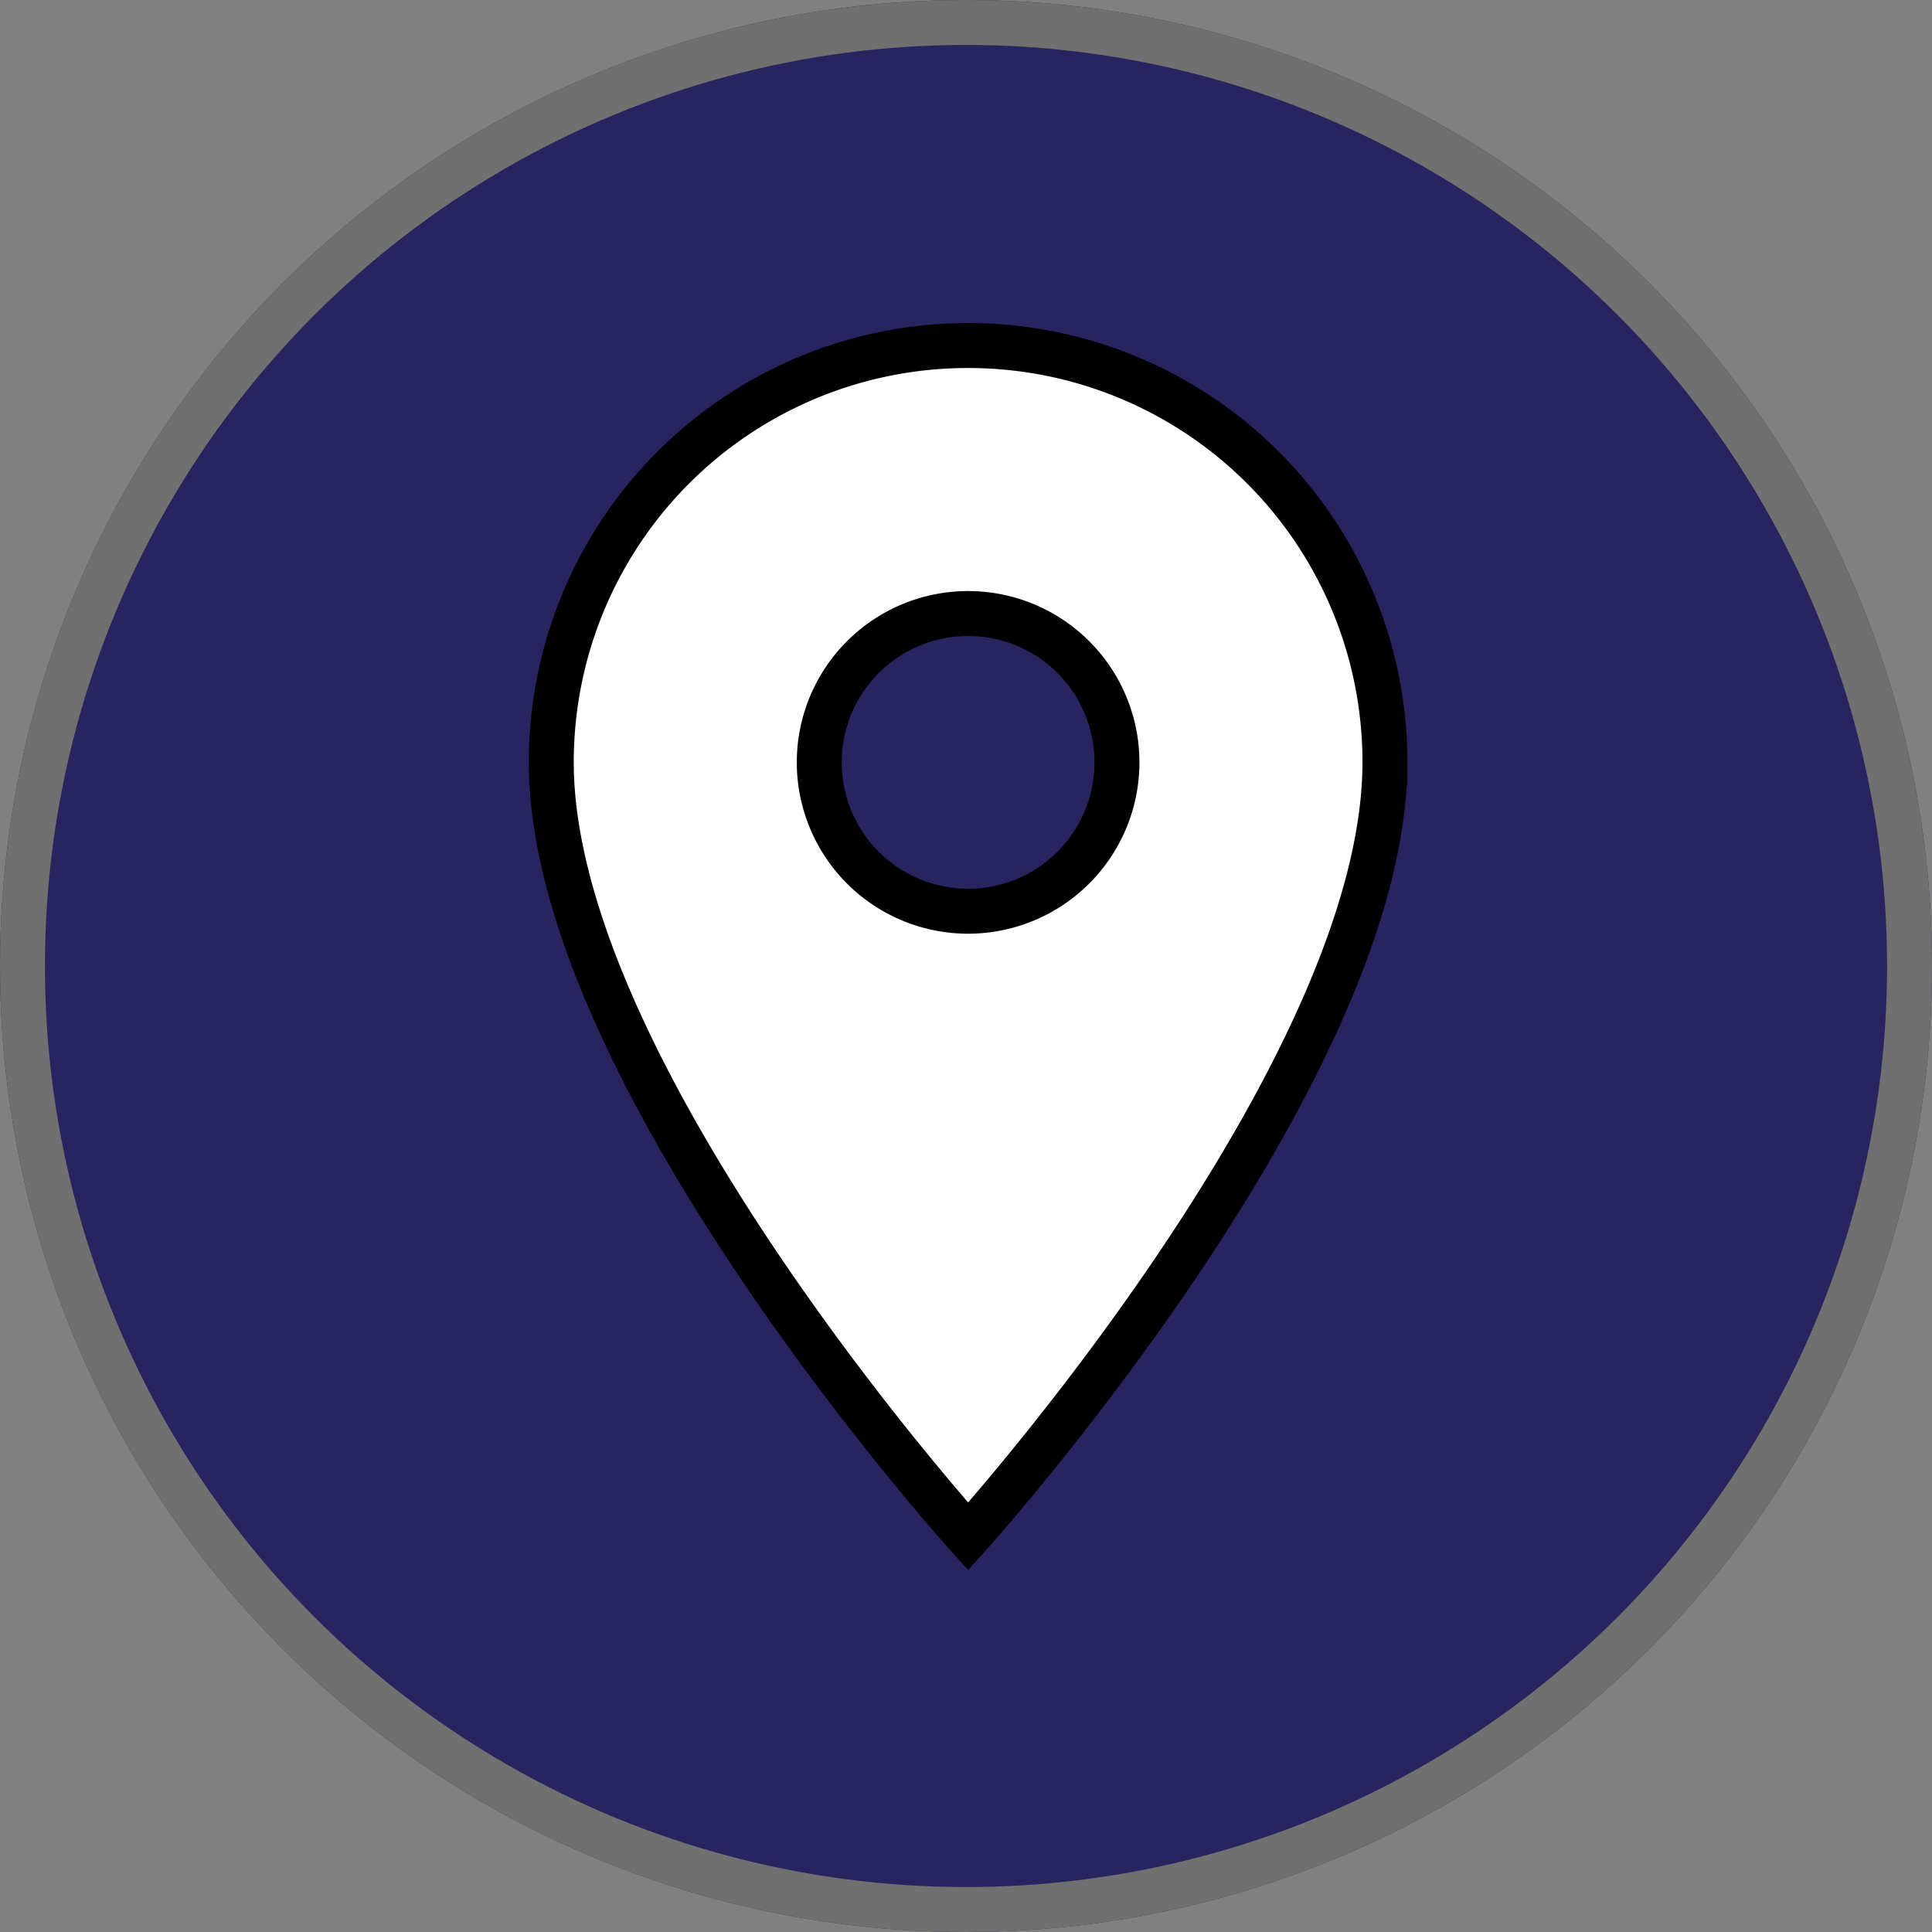
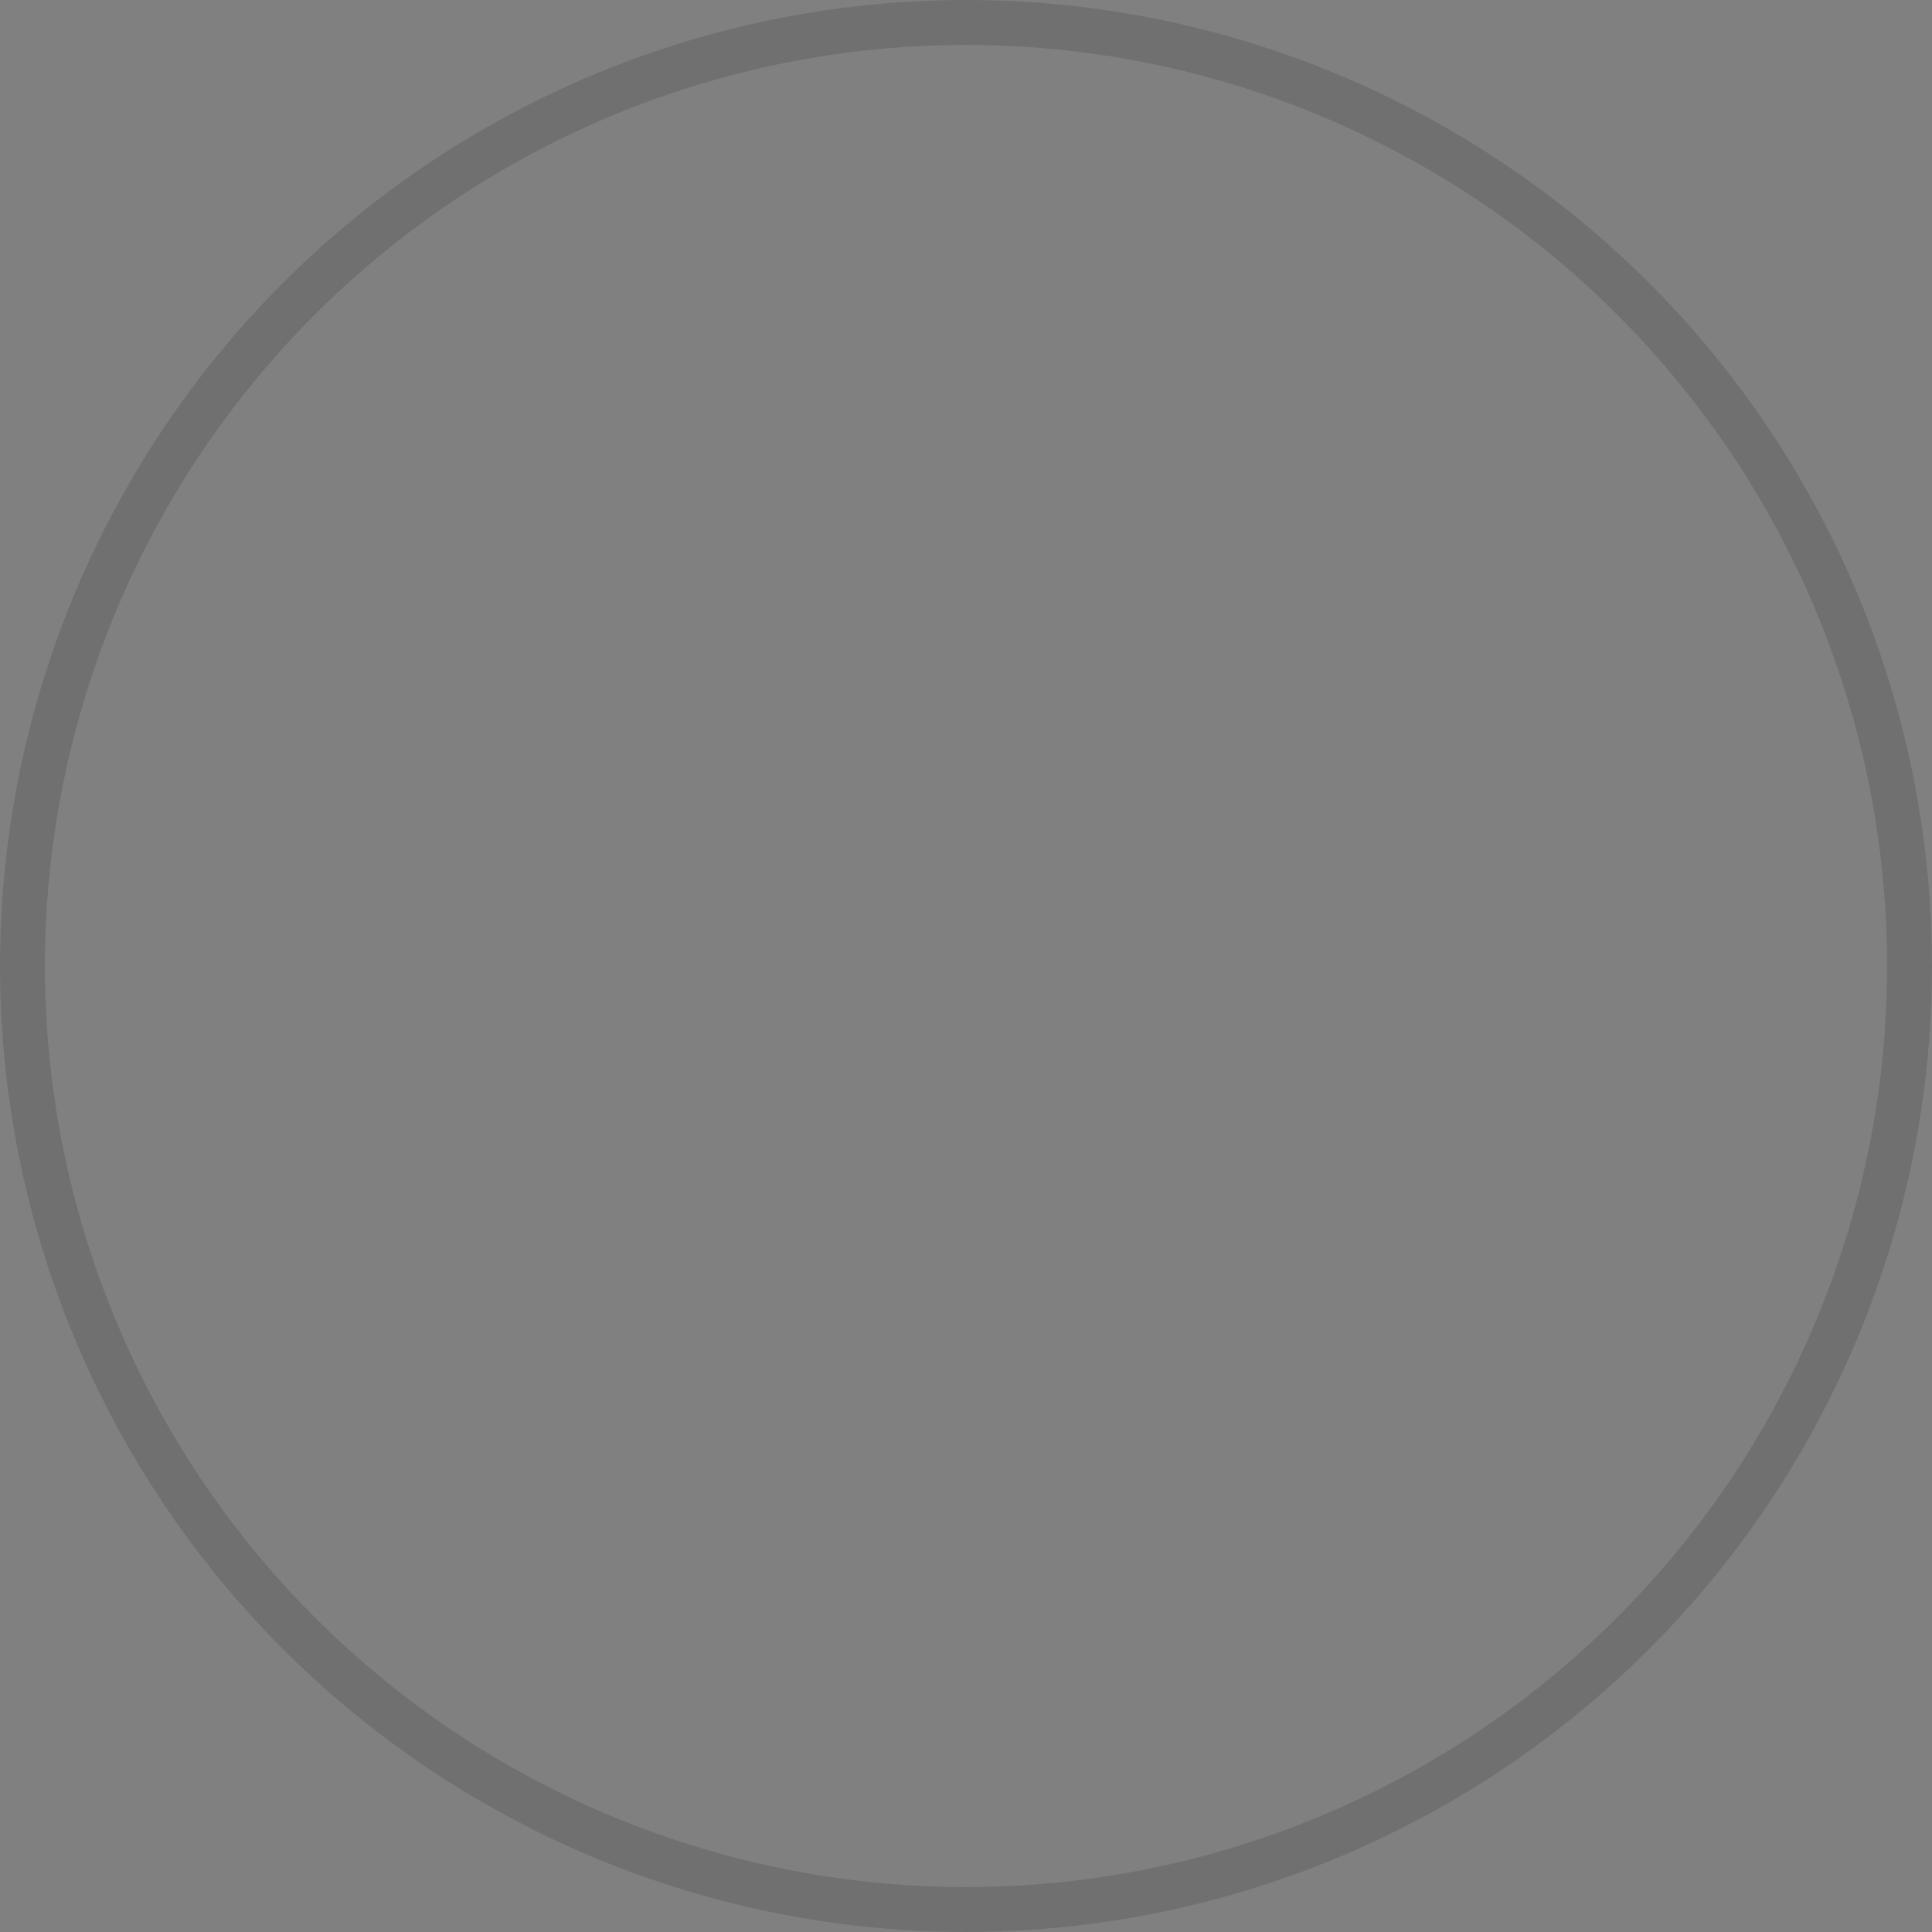
<svg xmlns="http://www.w3.org/2000/svg" width="43" height="43" viewBox="0 0 43 43">
  <rect x="0" y="0" width="43" height="43" fill="#808080" stroke="none" />
  <g id="Group_8900" data-name="Group 8900" transform="translate(0.115 -0.447)">
    <g id="Ellipse_234" data-name="Ellipse 234" transform="translate(-0.115 0.447)" fill="#28245f" stroke="#707070" stroke-width="1">
-       <circle cx="21.5" cy="21.5" r="21.5" stroke="none" />
      <circle cx="21.5" cy="21.5" r="21" fill="none" />
    </g>
-     <path id="Icon_material-location-on" data-name="Icon material-location-on" d="M16.777,3A9.27,9.27,0,0,0,7.5,12.277c0,6.958,9.277,17.229,9.277,17.229s9.277-10.271,9.277-17.229A9.27,9.27,0,0,0,16.777,3Zm0,12.59a3.313,3.313,0,1,1,3.313-3.313A3.314,3.314,0,0,1,16.777,15.59Z" transform="translate(4.655 5.138)" fill="#fff" stroke="#000" stroke-width="1" />
  </g>
</svg>